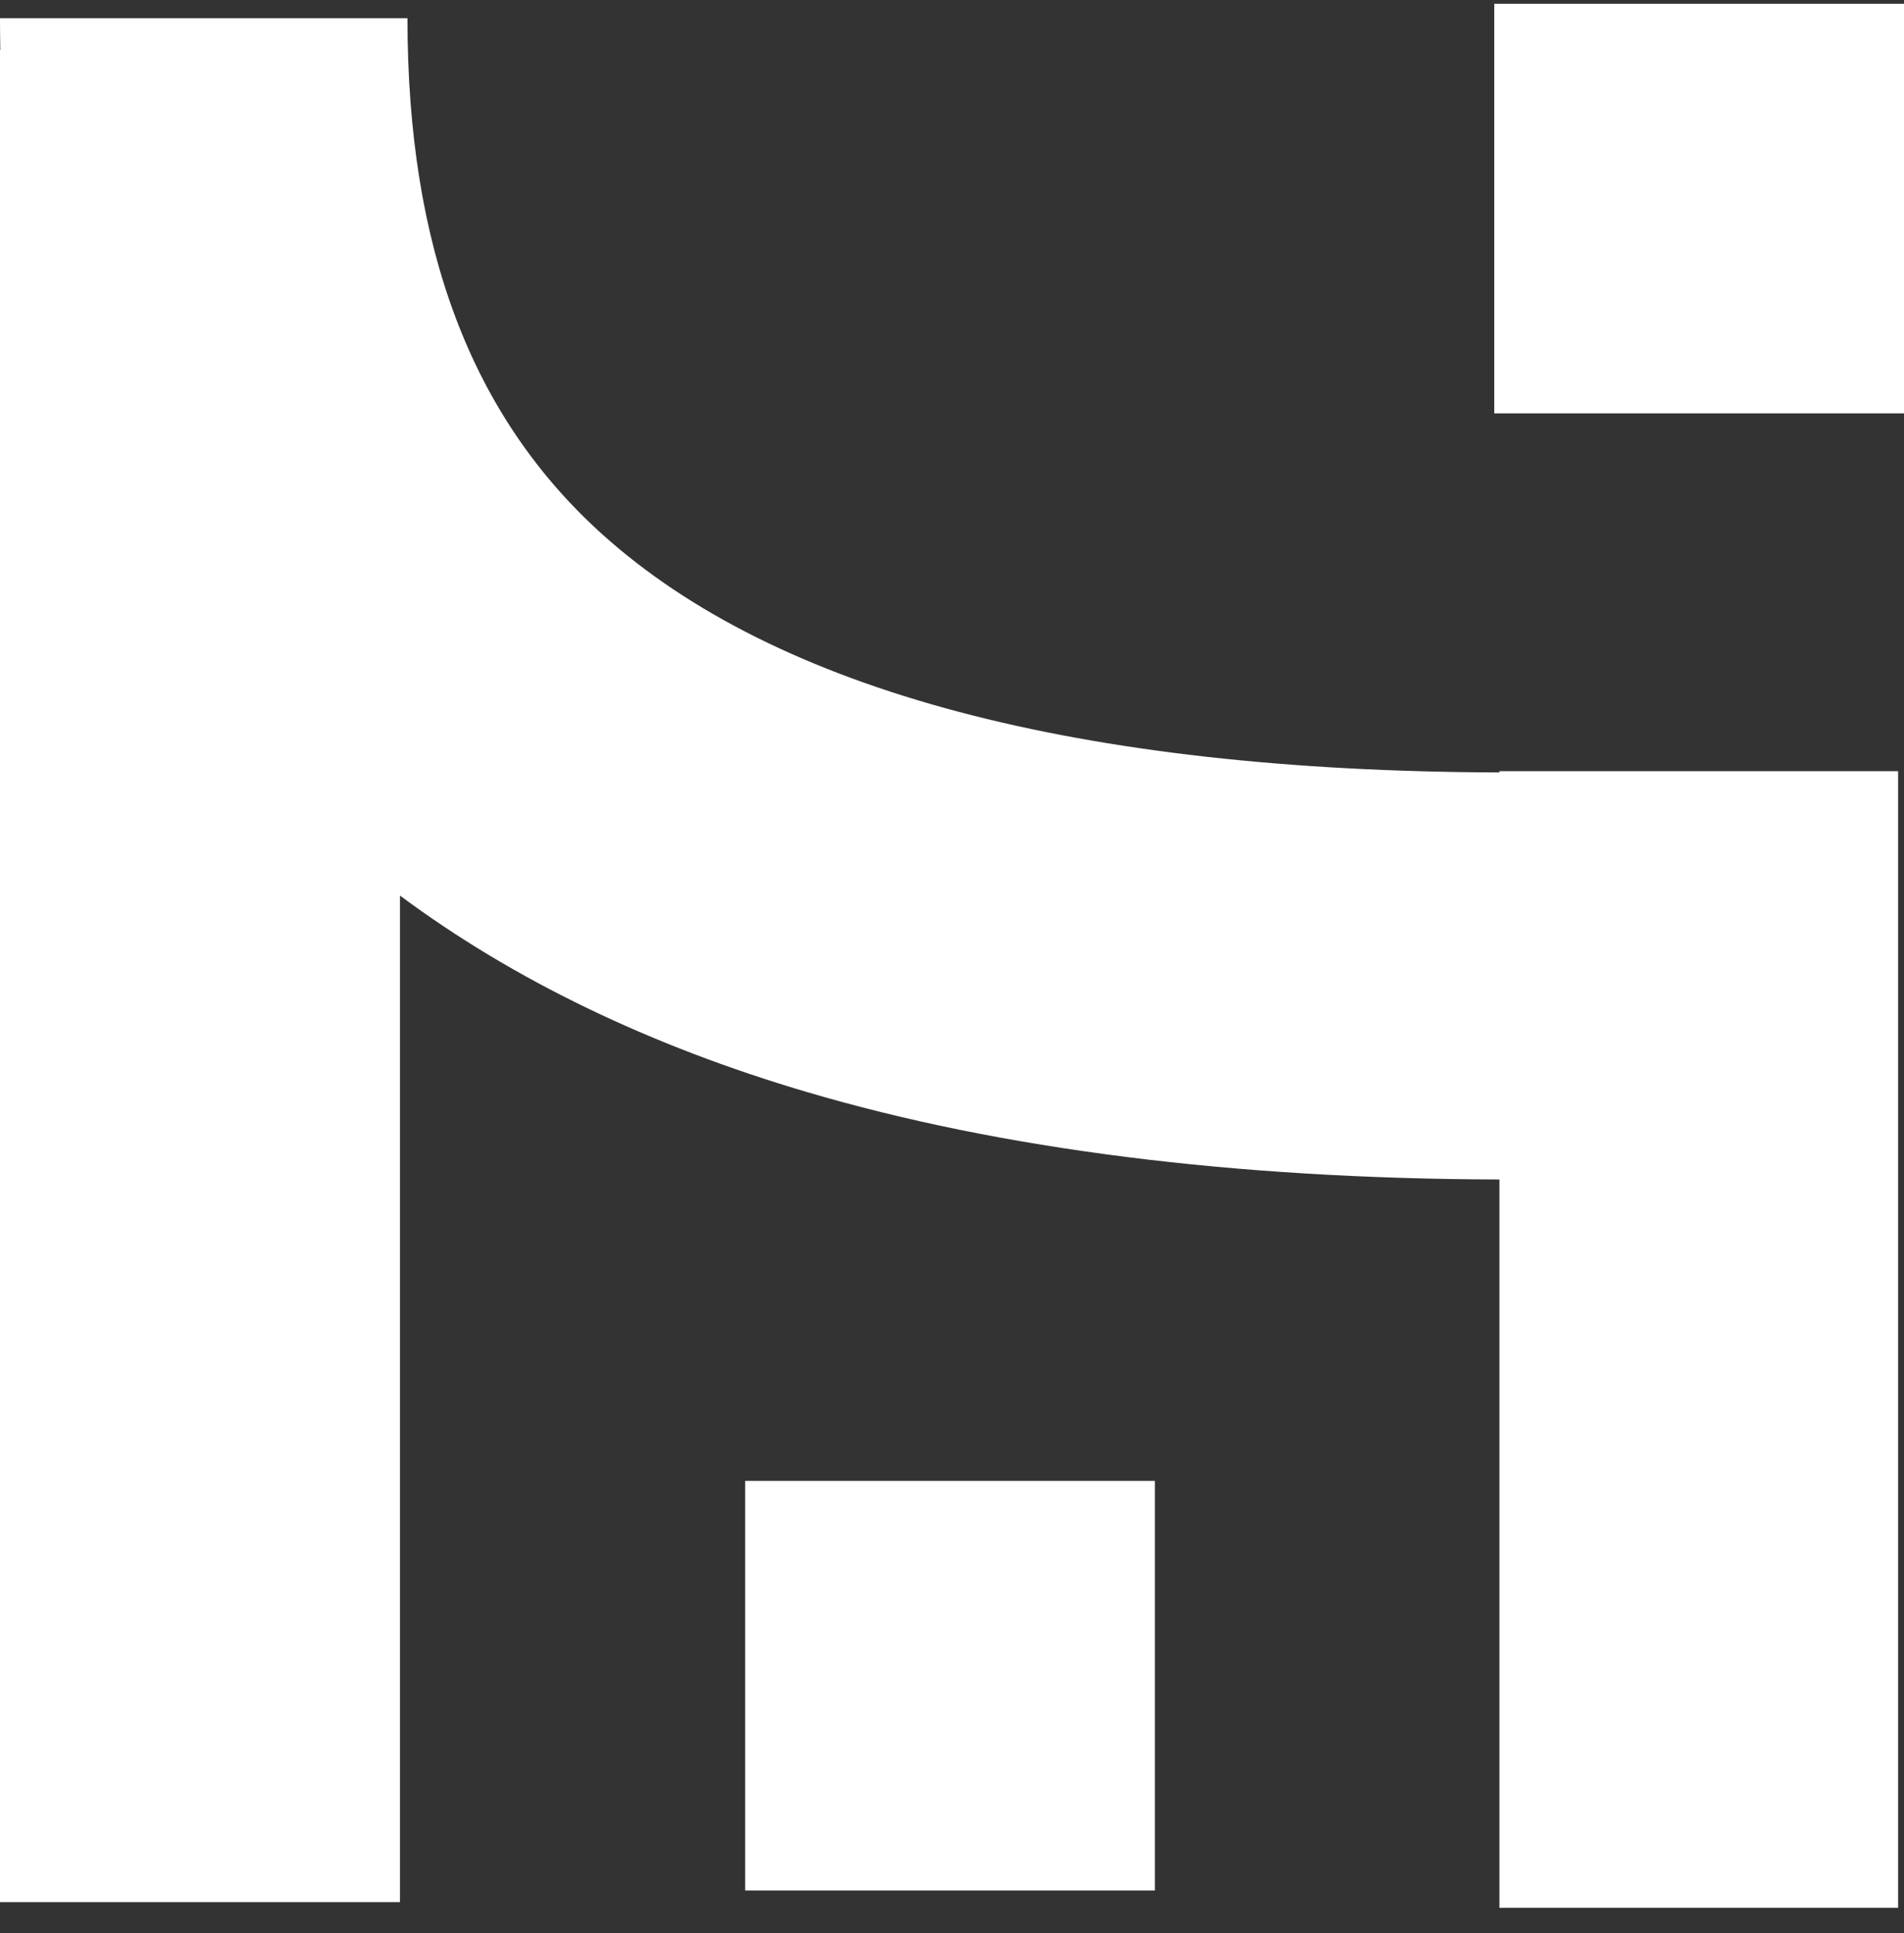
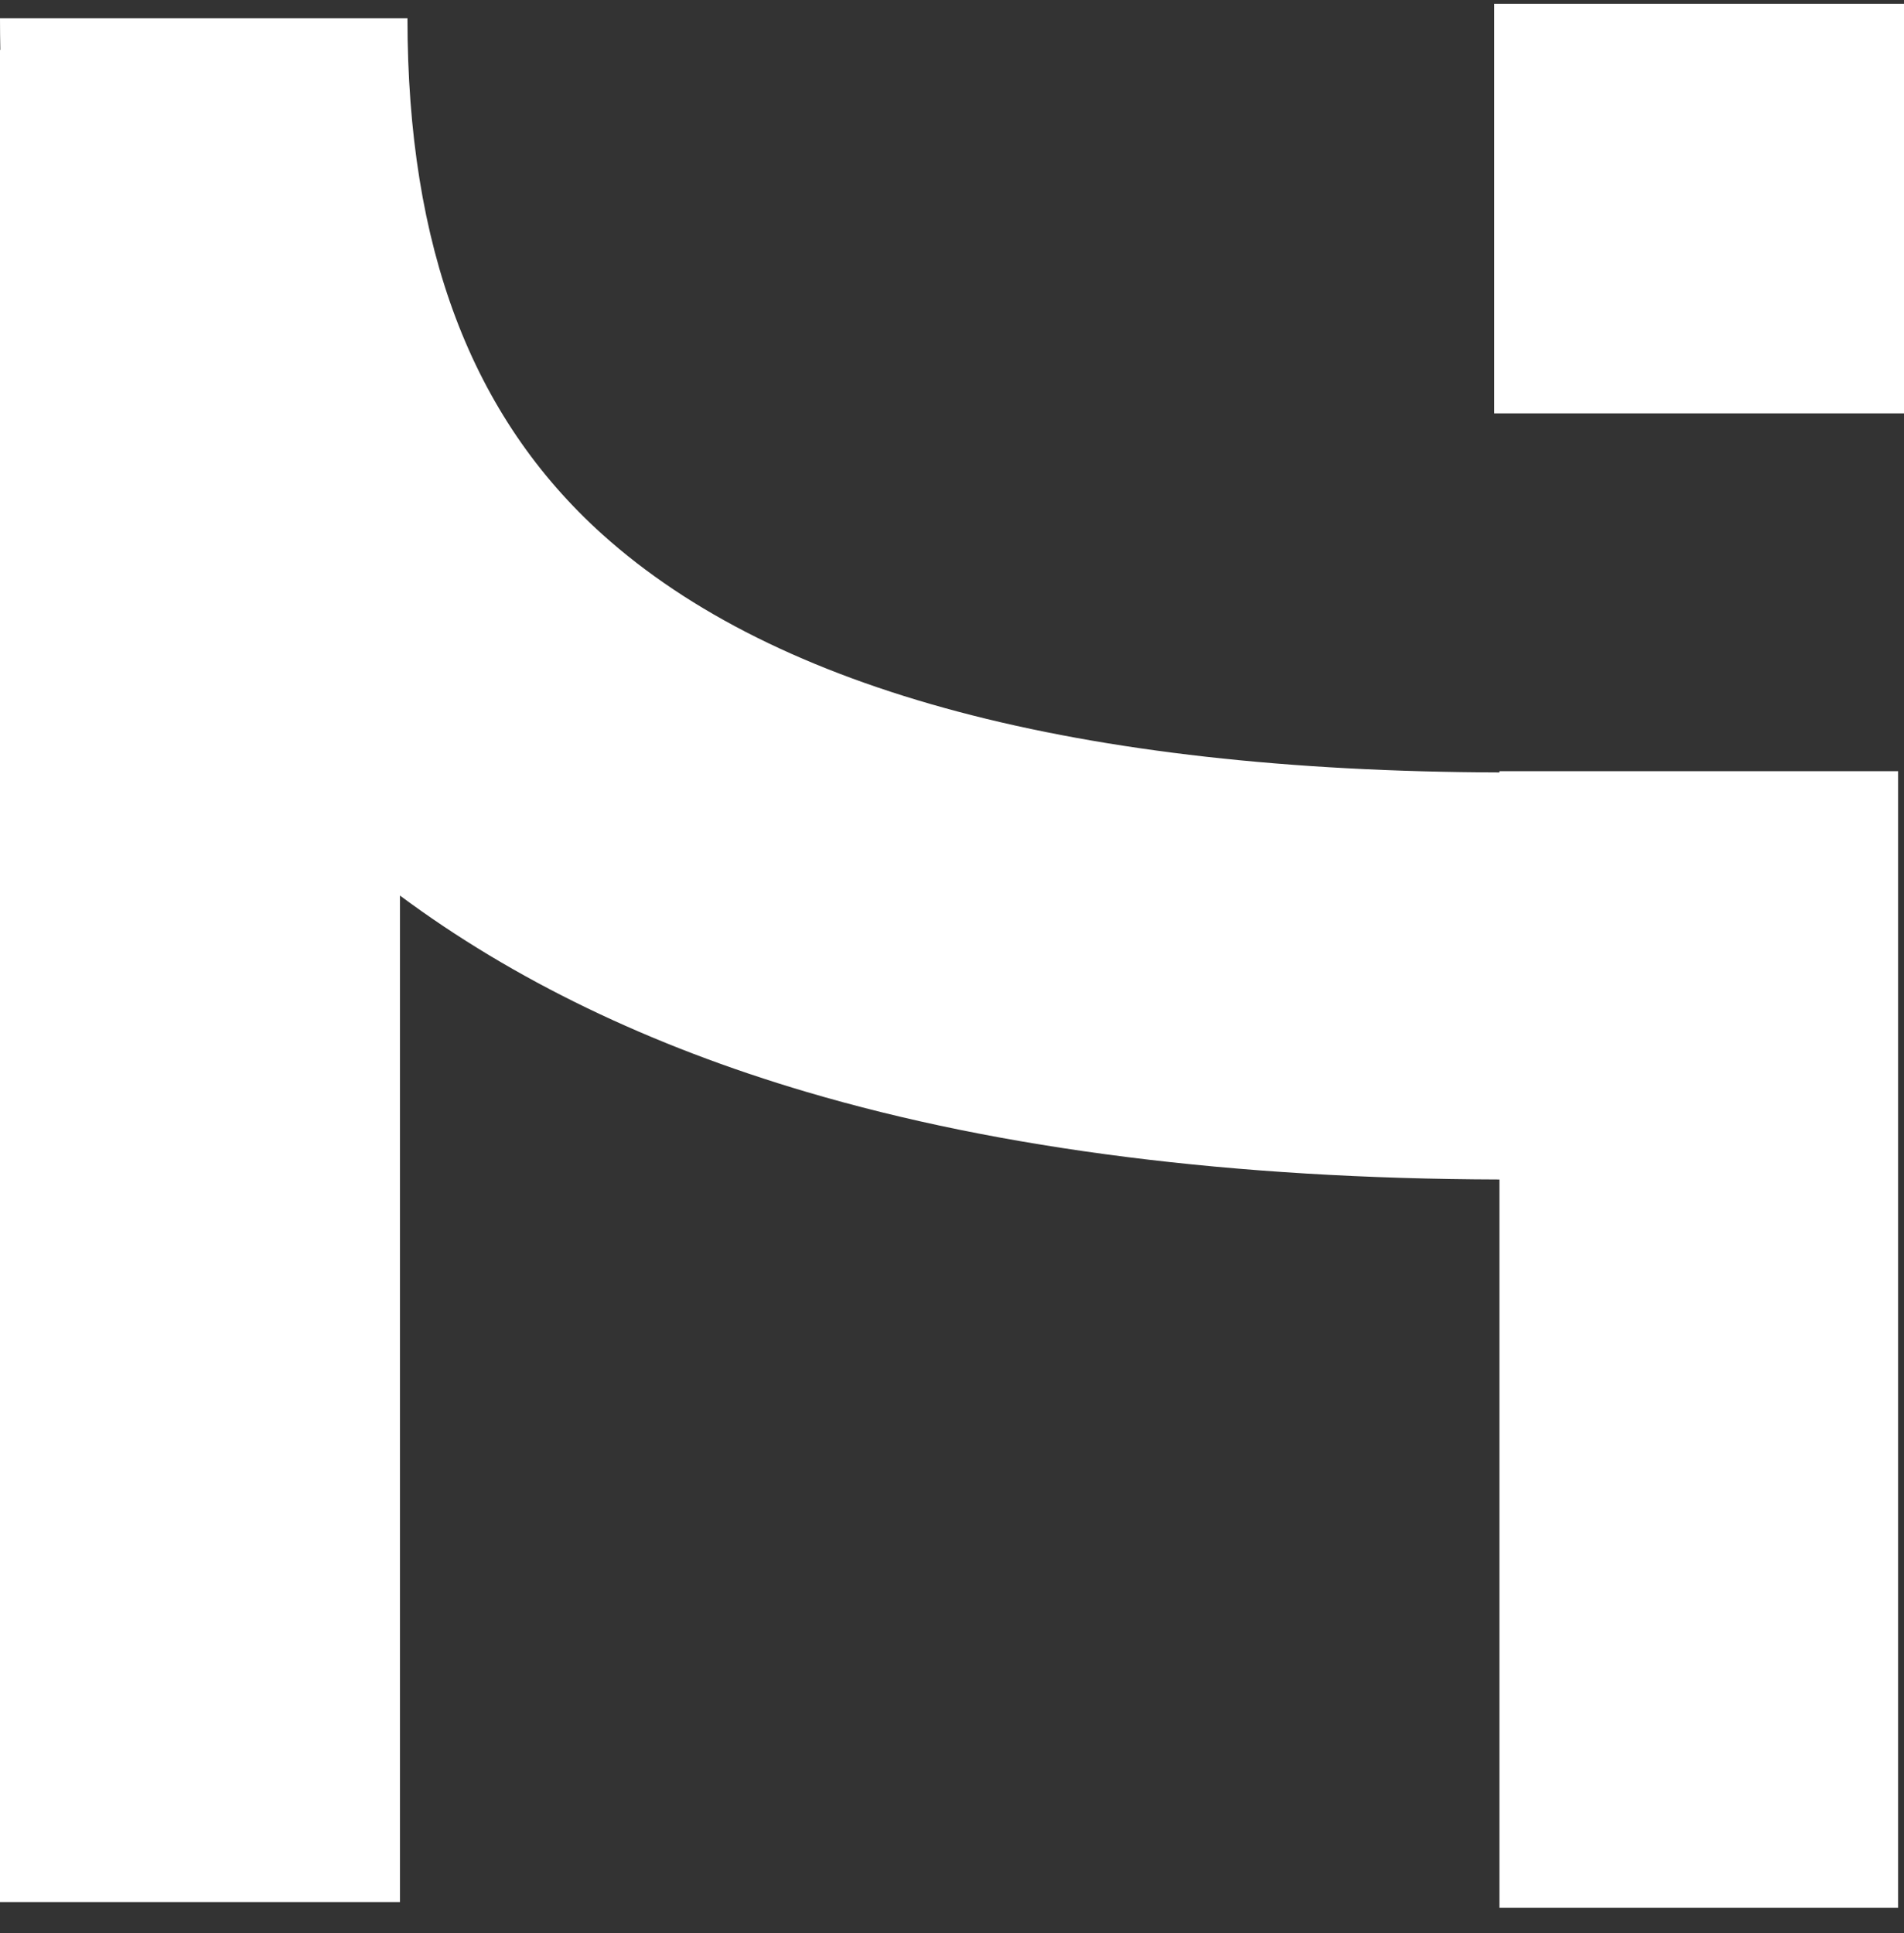
<svg xmlns="http://www.w3.org/2000/svg" width="65" height="66" viewBox="0 0 65 66" fill="none">
  <rect x="0" y="0" width="65" height="66" fill="#333333" stroke="none" />
  <path d="M65 0.128H51.012V14.111H65V0.128Z" fill="white" />
  <path d="M64.799 26.326V65.128H51.188V40.265C42.132 40.24 34.18 39.238 27.545 37.279C22.172 35.694 17.514 33.443 13.654 30.572V64.934H0V1.704H0.011C0.004 1.346 0 0.983 0 0.62H13.91C13.91 8.447 16.087 14.213 20.568 18.246C26.511 23.593 36.812 26.326 51.188 26.369V26.326H64.799Z" fill="white" />
-   <path d="M39.426 50.554H25.439V64.537H39.426V50.554Z" fill="white" />
</svg>